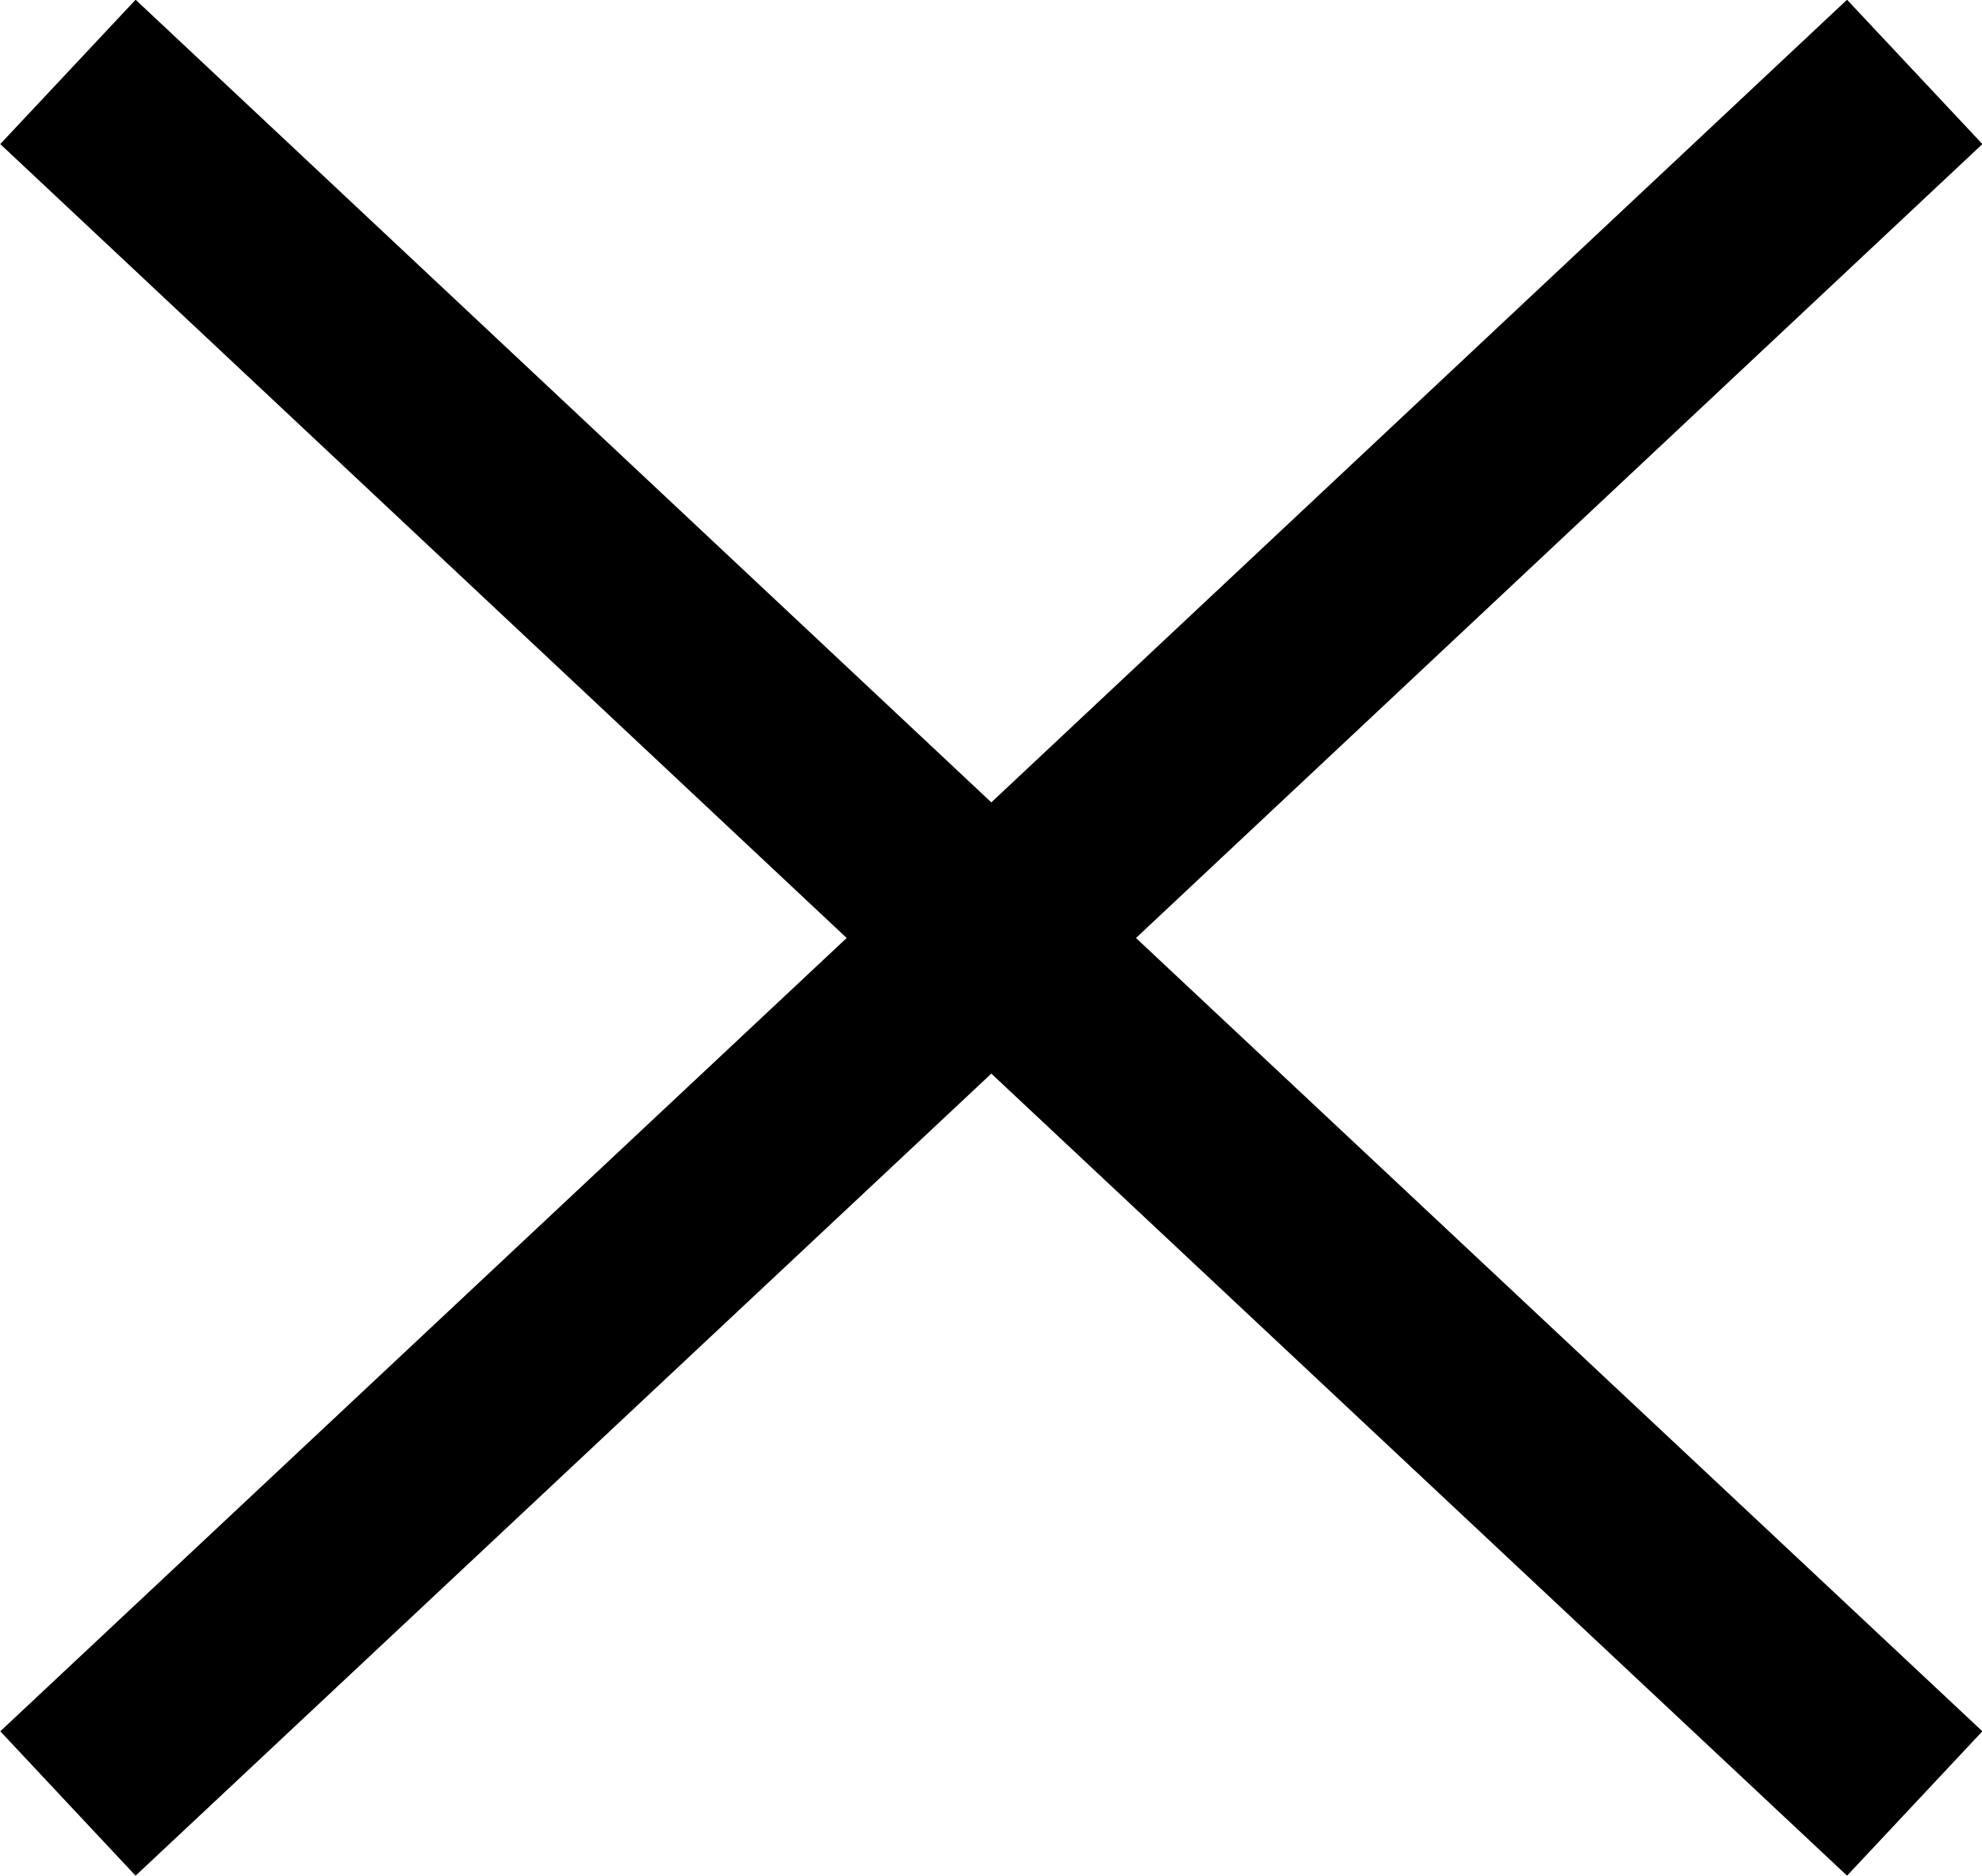
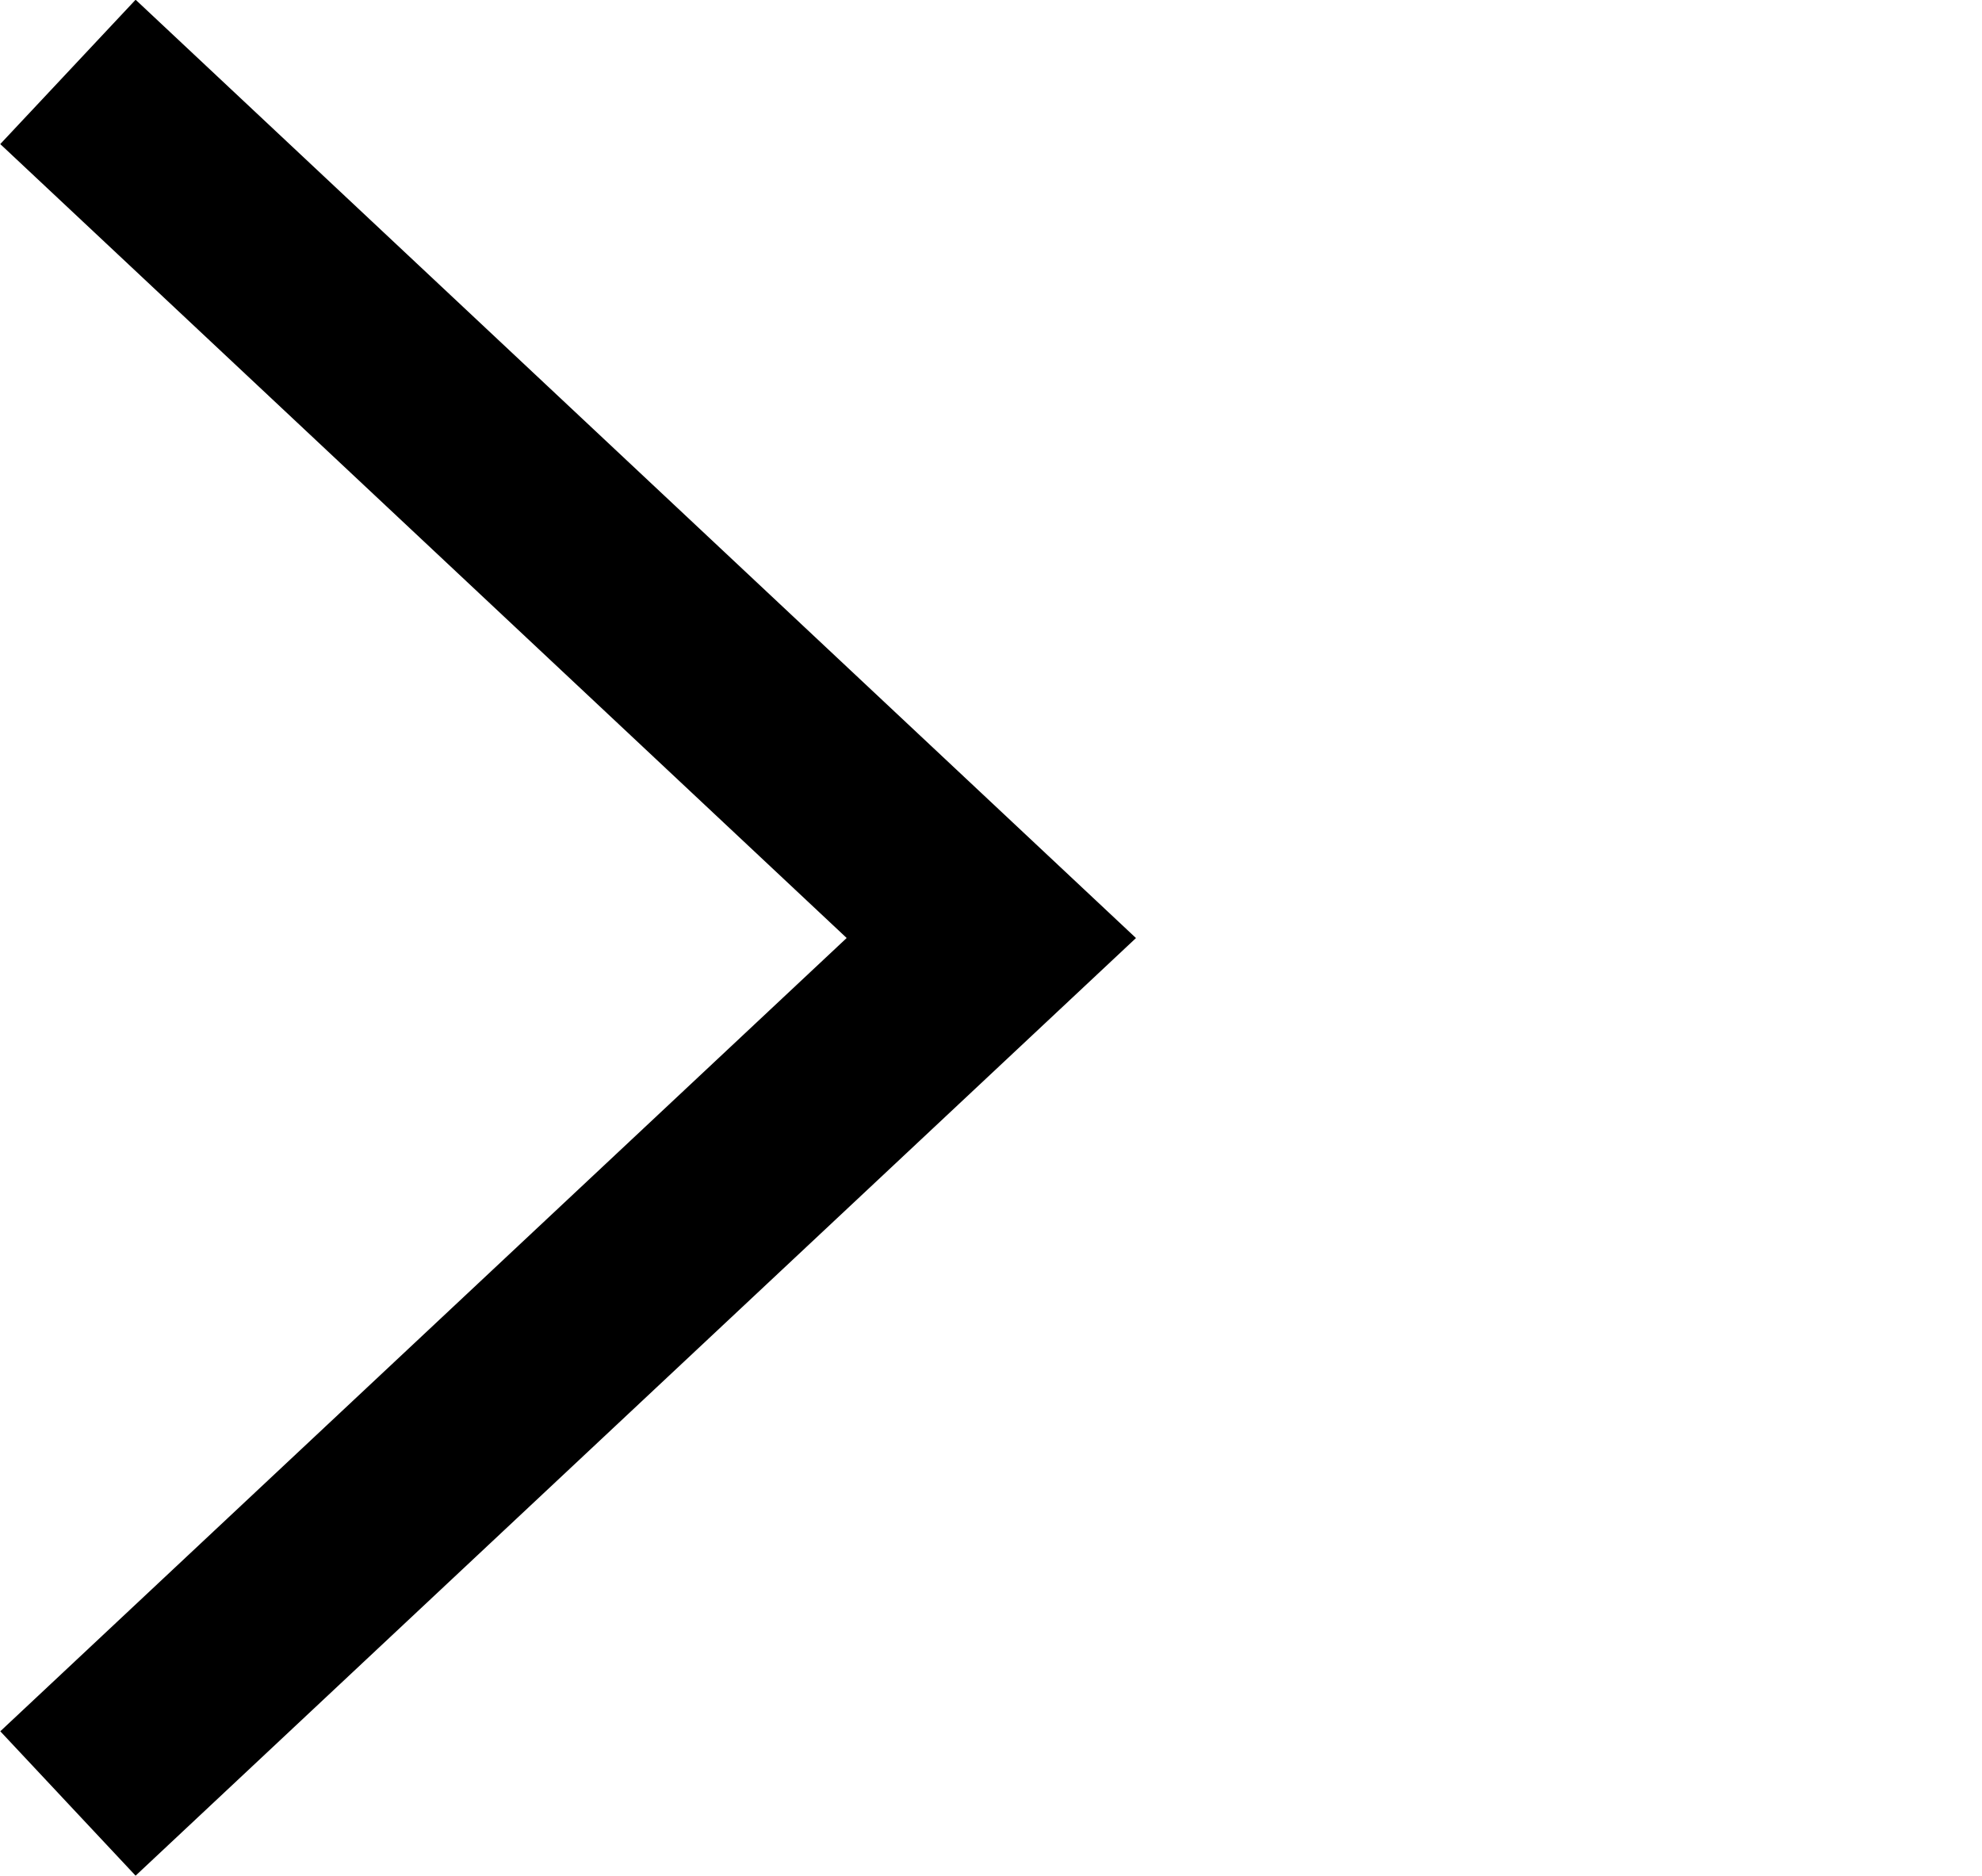
<svg xmlns="http://www.w3.org/2000/svg" viewBox="0 0 30.05 28.44">
  <defs>
    <style>.cls-1{fill:none;stroke:#000;stroke-miterlimit:10;stroke-width:3px;}</style>
  </defs>
  <title>close</title>
  <g id="Layer_2" data-name="Layer 2">
    <g id="Layer_1-2" data-name="Layer 1">
      <polyline class="cls-1" points="1.03 1.09 15.03 14.22 1.03 27.34" />
-       <polyline class="cls-1" points="29.03 27.34 15.03 14.22 29.03 1.09" />
    </g>
  </g>
</svg>